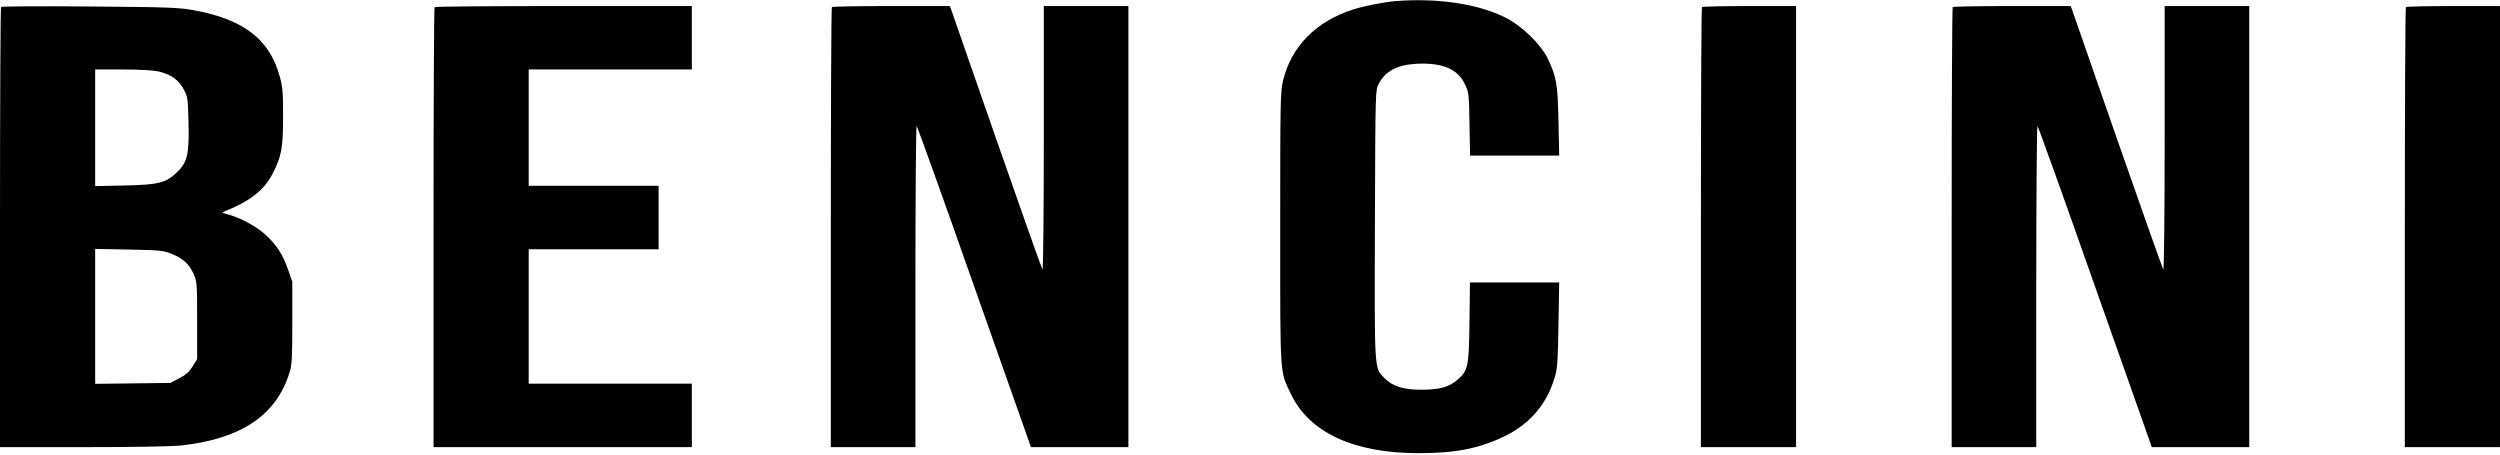
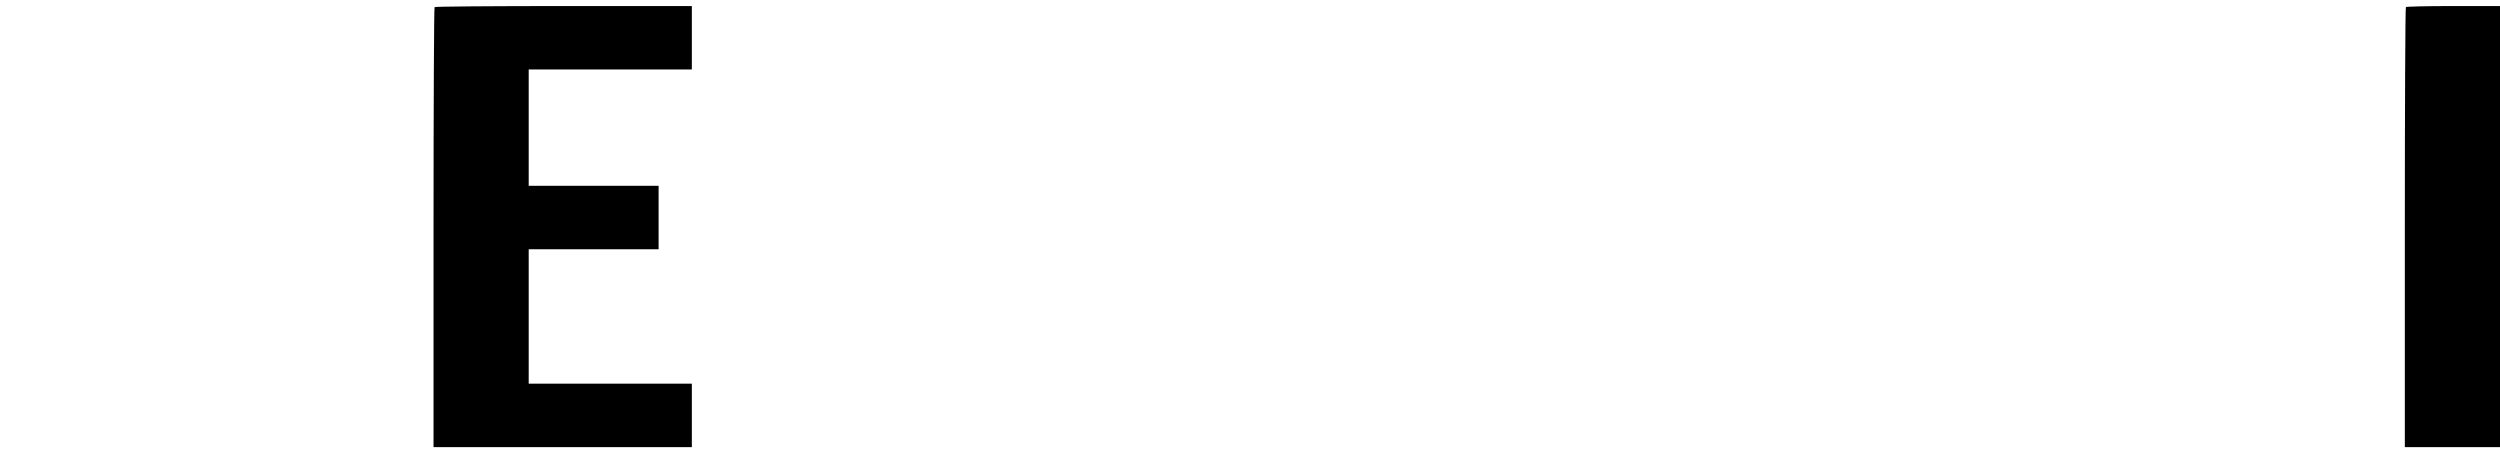
<svg xmlns="http://www.w3.org/2000/svg" version="1.0" viewBox="0 0 1655 301" preserveAspectRatio="xMidYMid meet">
  <g transform="translate(0,301) scale(0.1,-0.1)" fill="#000000" stroke="none">
-     <path d="M9240 3003 c-74 -6 -211 -33 -280 -55 -249 -79 -413 -247 -467 -475 -17 -72 -18 -143 -18 -973 0 -996 -3 -943 69 -1095 122 -258 416 -395 848 -395 243 0 400 31 566 111 174 84 287 219 338 404 14 47 18 119 21 338 l5 277 -295 0 -296 0 -3 -262 c-4 -299 -9 -321 -81 -383 -55 -48 -120 -65 -238 -65 -119 0 -192 23 -245 78 -67 69 -65 40 -62 1023 3 883 3 884 25 924 46 86 123 126 253 133 169 8 271 -35 318 -136 26 -55 27 -64 30 -264 l4 -208 295 0 295 0 -5 228 c-5 248 -13 293 -70 412 -47 99 -176 223 -288 277 -181 89 -445 127 -719 106z" />
-     <path d="M7 2964 c-4 -4 -7 -661 -7 -1461 l0 -1453 550 0 c318 0 592 4 648 11 398 43 632 200 719 484 16 52 18 96 18 330 l0 270 -28 80 c-36 102 -74 161 -148 230 -61 56 -166 113 -249 135 -43 12 -44 13 -20 22 164 66 257 138 313 245 61 117 71 173 71 383 0 163 -3 195 -23 267 -68 244 -238 374 -566 435 -100 18 -160 21 -690 25 -319 3 -583 1 -588 -3z m1046 -428 c80 -19 131 -56 164 -119 26 -49 27 -60 31 -219 5 -210 -7 -261 -76 -328 -74 -71 -120 -83 -349 -88 l-193 -4 0 386 0 386 183 0 c117 0 202 -5 240 -14z m80 -1205 c76 -30 119 -68 148 -133 23 -51 24 -61 24 -309 l0 -256 -30 -49 c-24 -37 -45 -56 -90 -79 l-58 -30 -249 -3 -248 -3 0 446 0 447 223 -4 c202 -4 227 -6 280 -27z" />
    <path d="M2877 2963 c-4 -3 -7 -660 -7 -1460 l0 -1453 855 0 855 0 0 210 0 210 -540 0 -540 0 0 445 0 445 430 0 430 0 0 210 0 210 -430 0 -430 0 0 385 0 385 540 0 540 0 0 210 0 210 -848 0 c-467 0 -852 -3 -855 -7z" />
-     <path d="M5507 2963 c-4 -3 -7 -660 -7 -1460 l0 -1453 280 0 280 0 0 1066 c0 586 4 1063 8 1060 5 -3 177 -482 382 -1065 l375 -1061 322 0 323 0 0 1460 0 1460 -280 0 -280 0 0 -877 c0 -489 -4 -873 -9 -867 -4 5 -140 387 -301 849 -161 462 -297 852 -302 868 l-10 27 -387 0 c-213 0 -391 -3 -394 -7z" />
-     <path d="M11267 2963 c-4 -3 -7 -660 -7 -1460 l0 -1453 315 0 315 0 0 1460 0 1460 -308 0 c-170 0 -312 -3 -315 -7z" />
-     <path d="M12927 2963 c-4 -3 -7 -660 -7 -1460 l0 -1453 280 0 280 0 0 1066 c0 586 4 1063 8 1060 5 -3 177 -482 382 -1065 l375 -1061 322 0 323 0 0 1460 0 1460 -280 0 -280 0 0 -877 c0 -489 -4 -873 -9 -867 -4 5 -140 387 -301 849 -161 462 -297 852 -302 868 l-10 27 -387 0 c-213 0 -391 -3 -394 -7z" />
    <path d="M15927 2963 c-4 -3 -7 -660 -7 -1460 l0 -1453 315 0 315 0 0 1460 0 1460 -308 0 c-170 0 -312 -3 -315 -7z" />
  </g>
</svg>